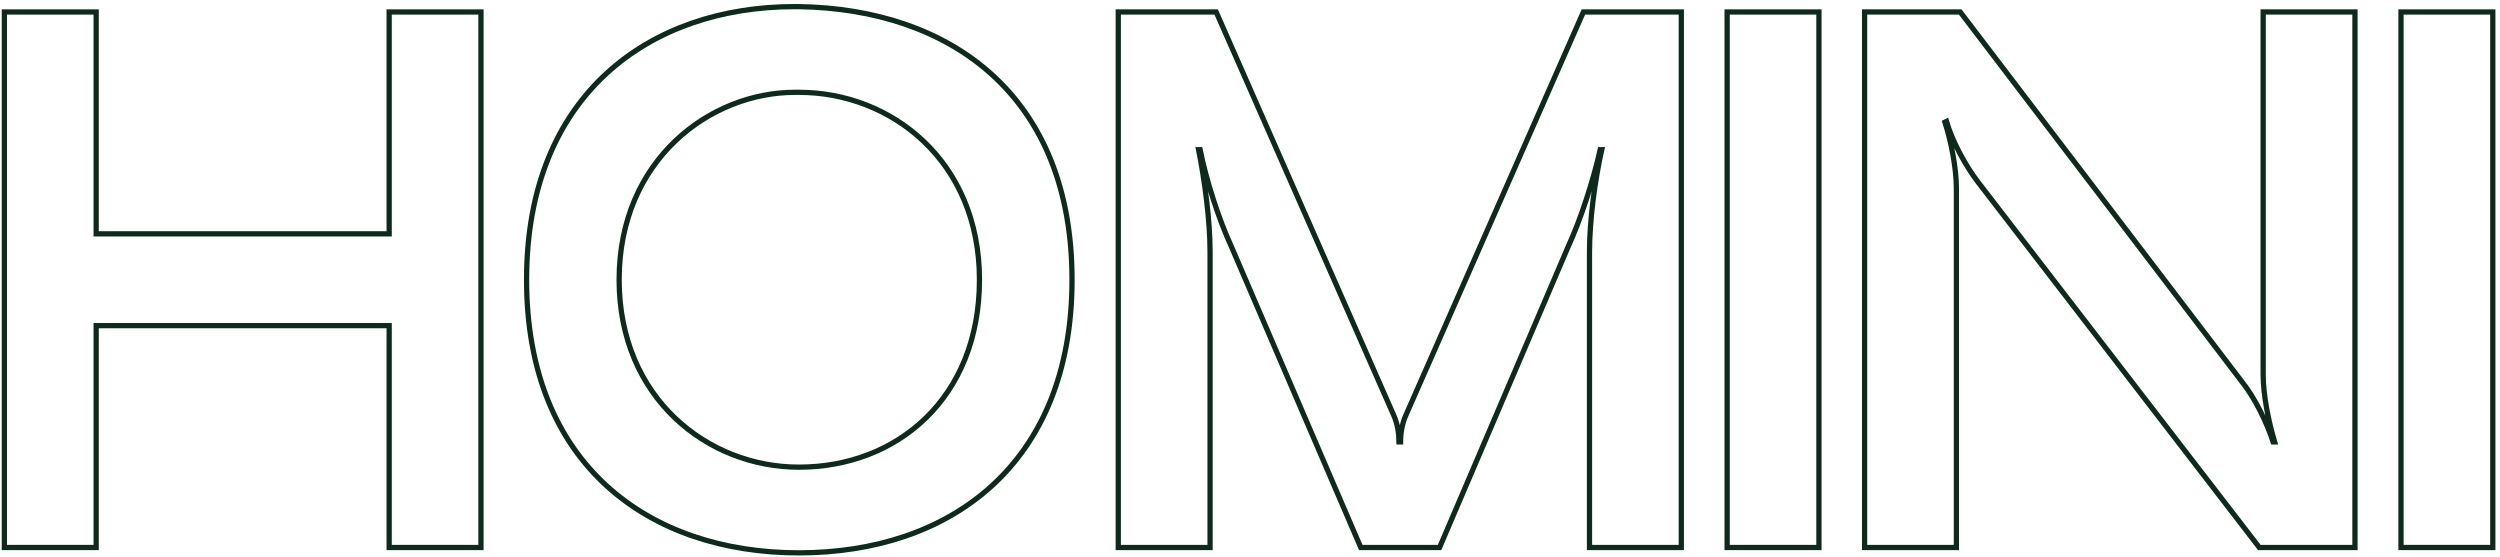
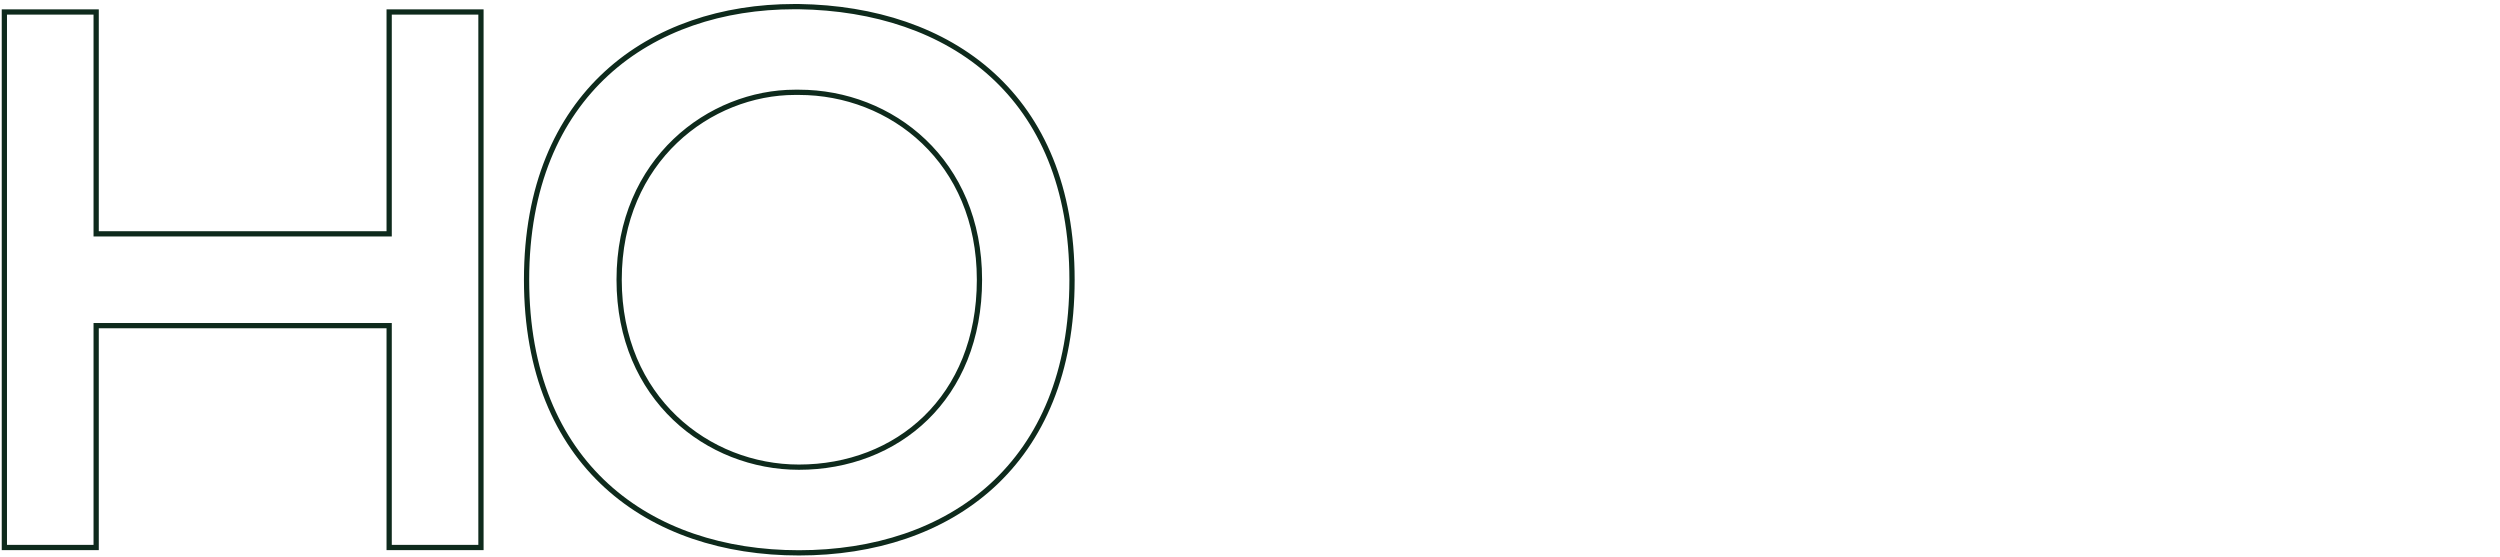
<svg xmlns="http://www.w3.org/2000/svg" width="476" height="106" viewBox="0 0 476 106" fill="none">
  <path d="M74.096 44.523V2.282H91.575V104.243H74.096V62.002H18.309V104.243H0.83V2.282H18.309V44.523H74.096Z" stroke="#0E2A1C" />
  <path d="M204.113 53.263C204.113 88.512 180.808 105.263 152.113 105.263C123.564 105.263 100.259 88.512 100.259 53.263C100.259 17.722 124.001 1.263 151.239 1.263H152.113C180.808 1.7 204.113 18.013 204.113 53.263ZM186.489 53.263C186.489 30.686 169.738 17.576 152.113 17.576H151.385C135.217 17.576 117.884 30.394 117.884 53.263C117.884 75.84 134.78 88.949 152.113 88.949C170.758 88.949 186.489 75.84 186.489 53.263Z" stroke="#0E2A1C" />
-   <path d="M267.684 79.044L301.477 2.282H320.121V104.243H302.642V47.873C302.642 42.047 303.662 34.327 304.972 28.501H304.681C303.37 34.327 301.04 41.61 298.564 46.999L274.093 104.243H259.09L234.474 46.999C231.998 41.61 229.667 34.327 228.502 28.501H228.211C229.376 34.327 230.395 42.047 230.395 47.873V104.243H212.916V2.282H231.561L265.353 79.044C266.082 80.646 266.373 82.54 266.373 84.142H266.664C266.664 82.54 266.956 80.646 267.684 79.044Z" stroke="#0E2A1C" />
-   <path d="M328.846 104.243V2.282H346.325V104.243H328.846Z" stroke="#0E2A1C" />
-   <path d="M430.907 71.324V2.282H448.386V104.243H430.178L376.576 34.618C374.245 31.56 371.769 27.044 370.604 23.111L370.313 23.257C371.478 26.898 372.498 31.997 372.498 35.929V104.243H355.019V2.282H373.226L426.828 72.635C429.304 75.694 431.635 80.501 432.8 84.142H433.091C431.926 80.21 430.907 75.257 430.907 71.324Z" stroke="#0E2A1C" />
-   <path d="M457.15 104.243V2.282H474.629V104.243H457.15Z" stroke="#0E2A1C" />
</svg>